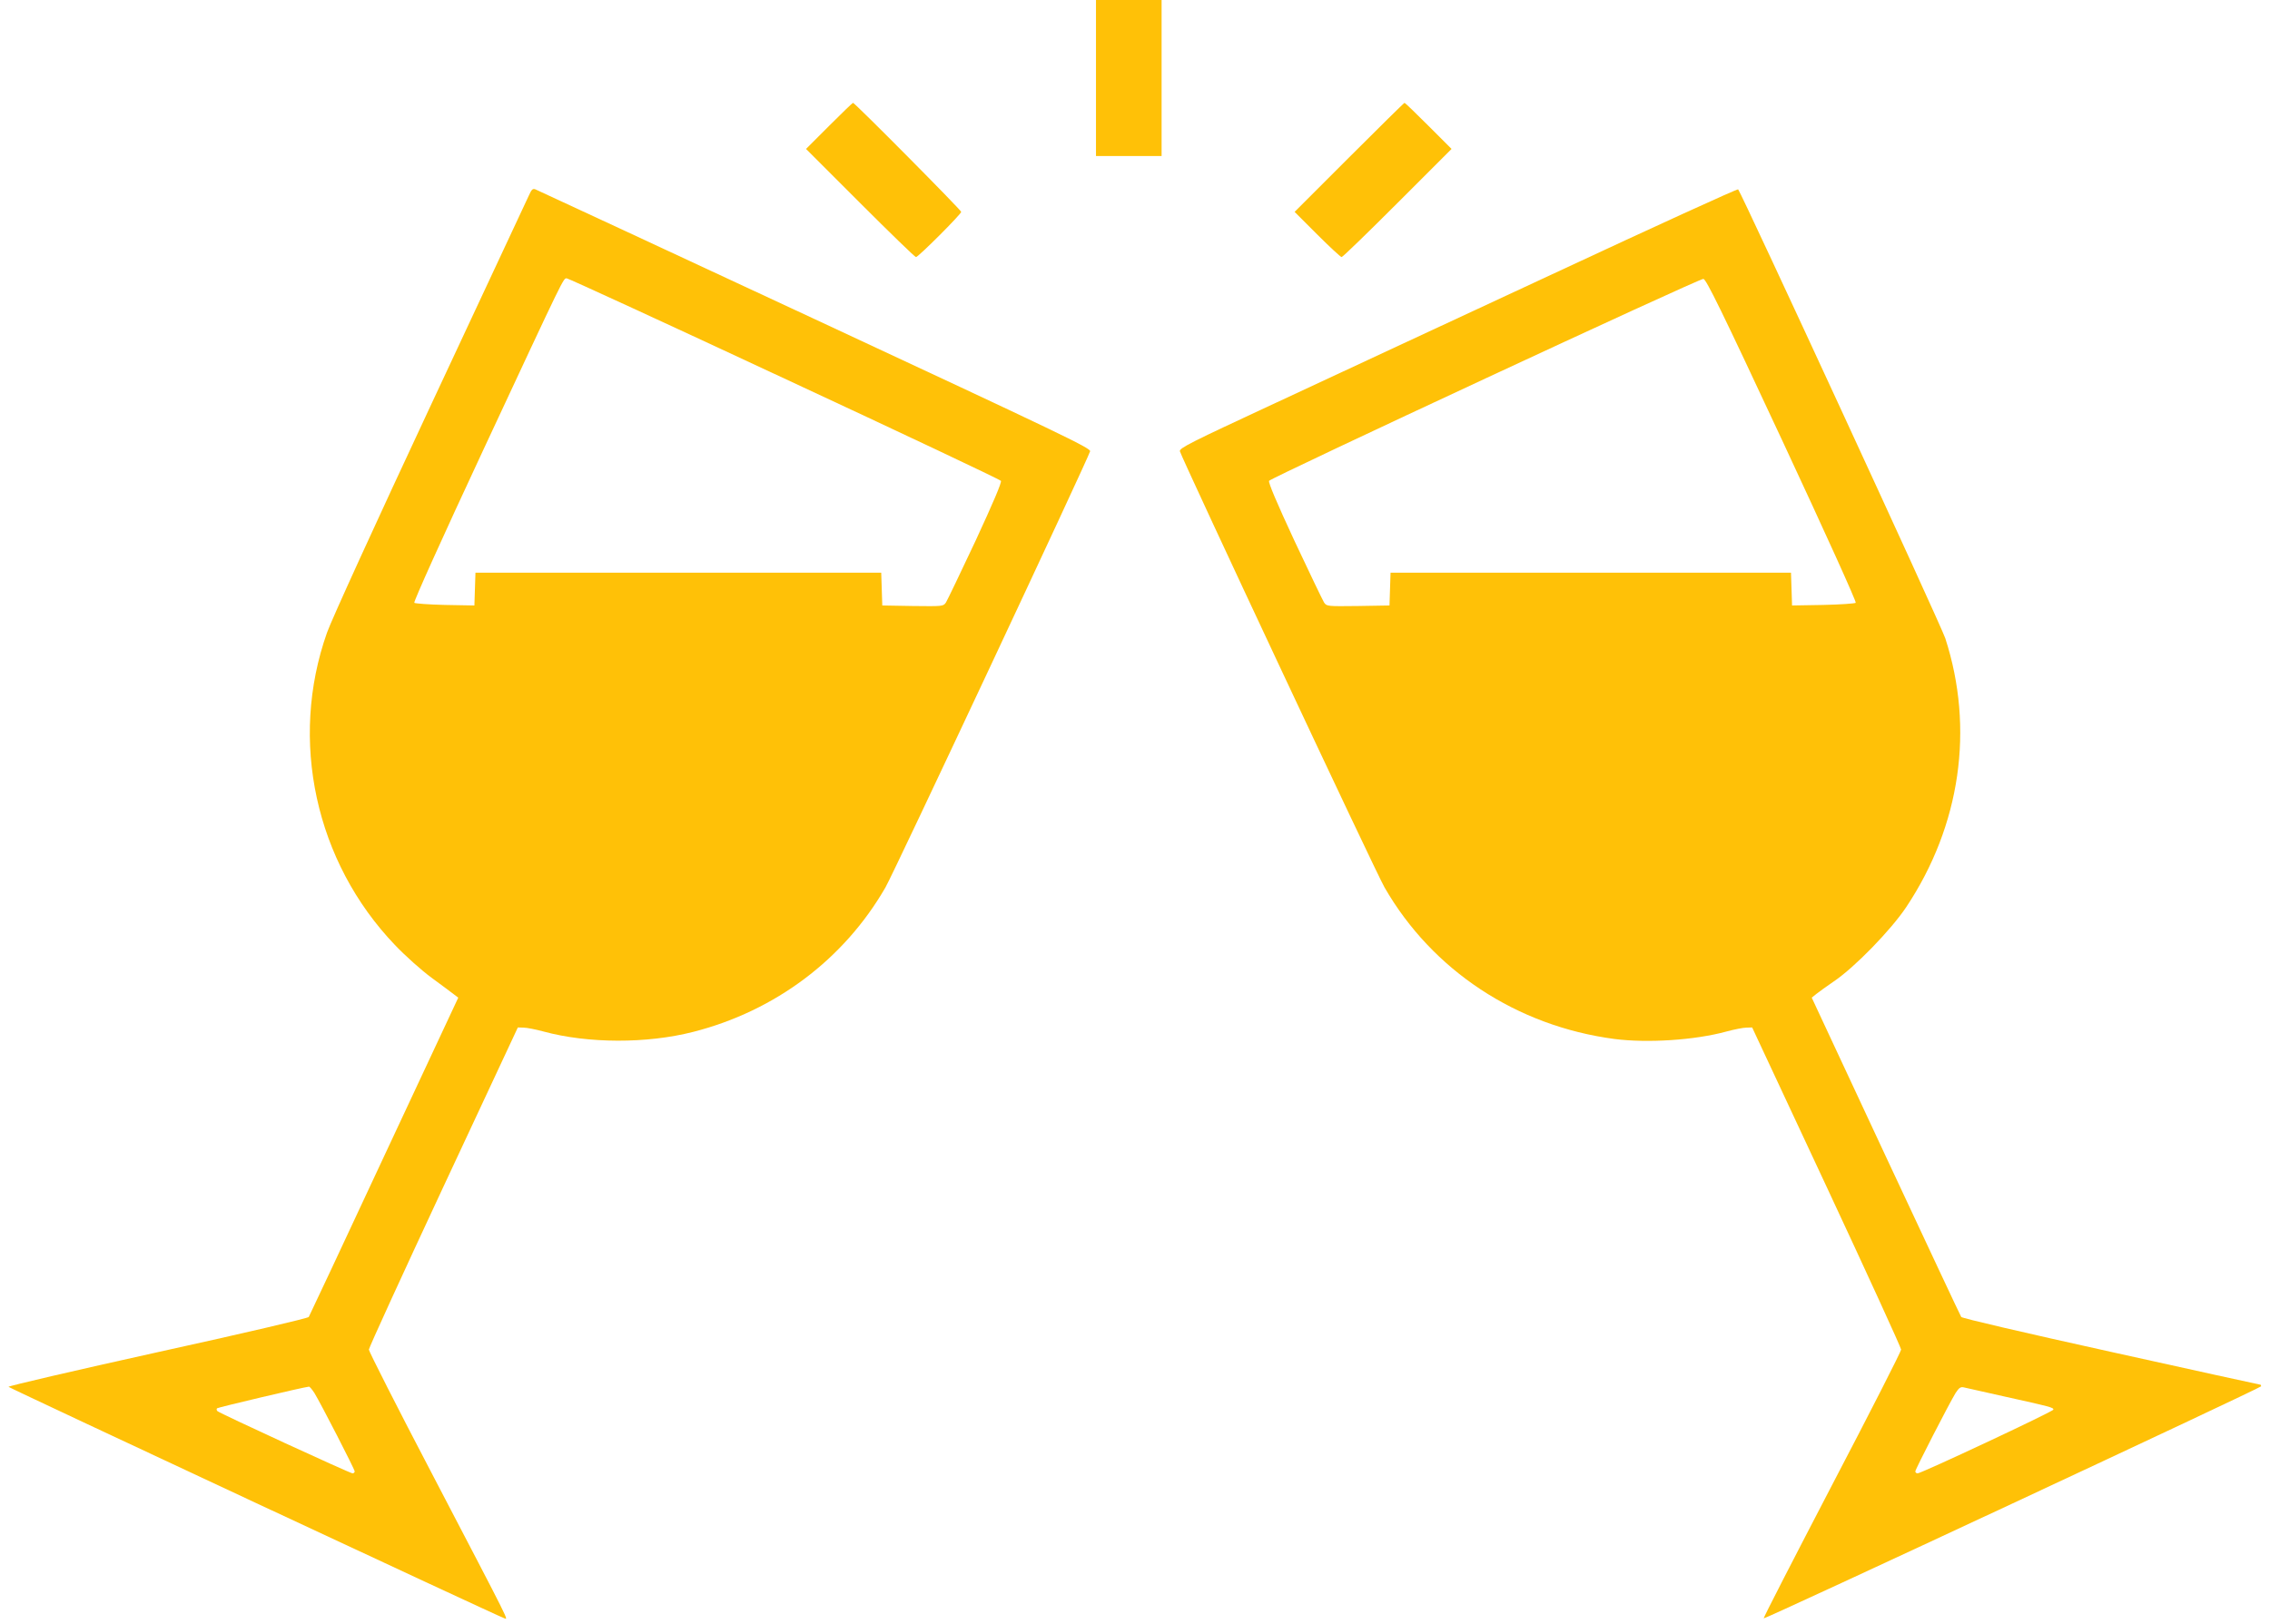
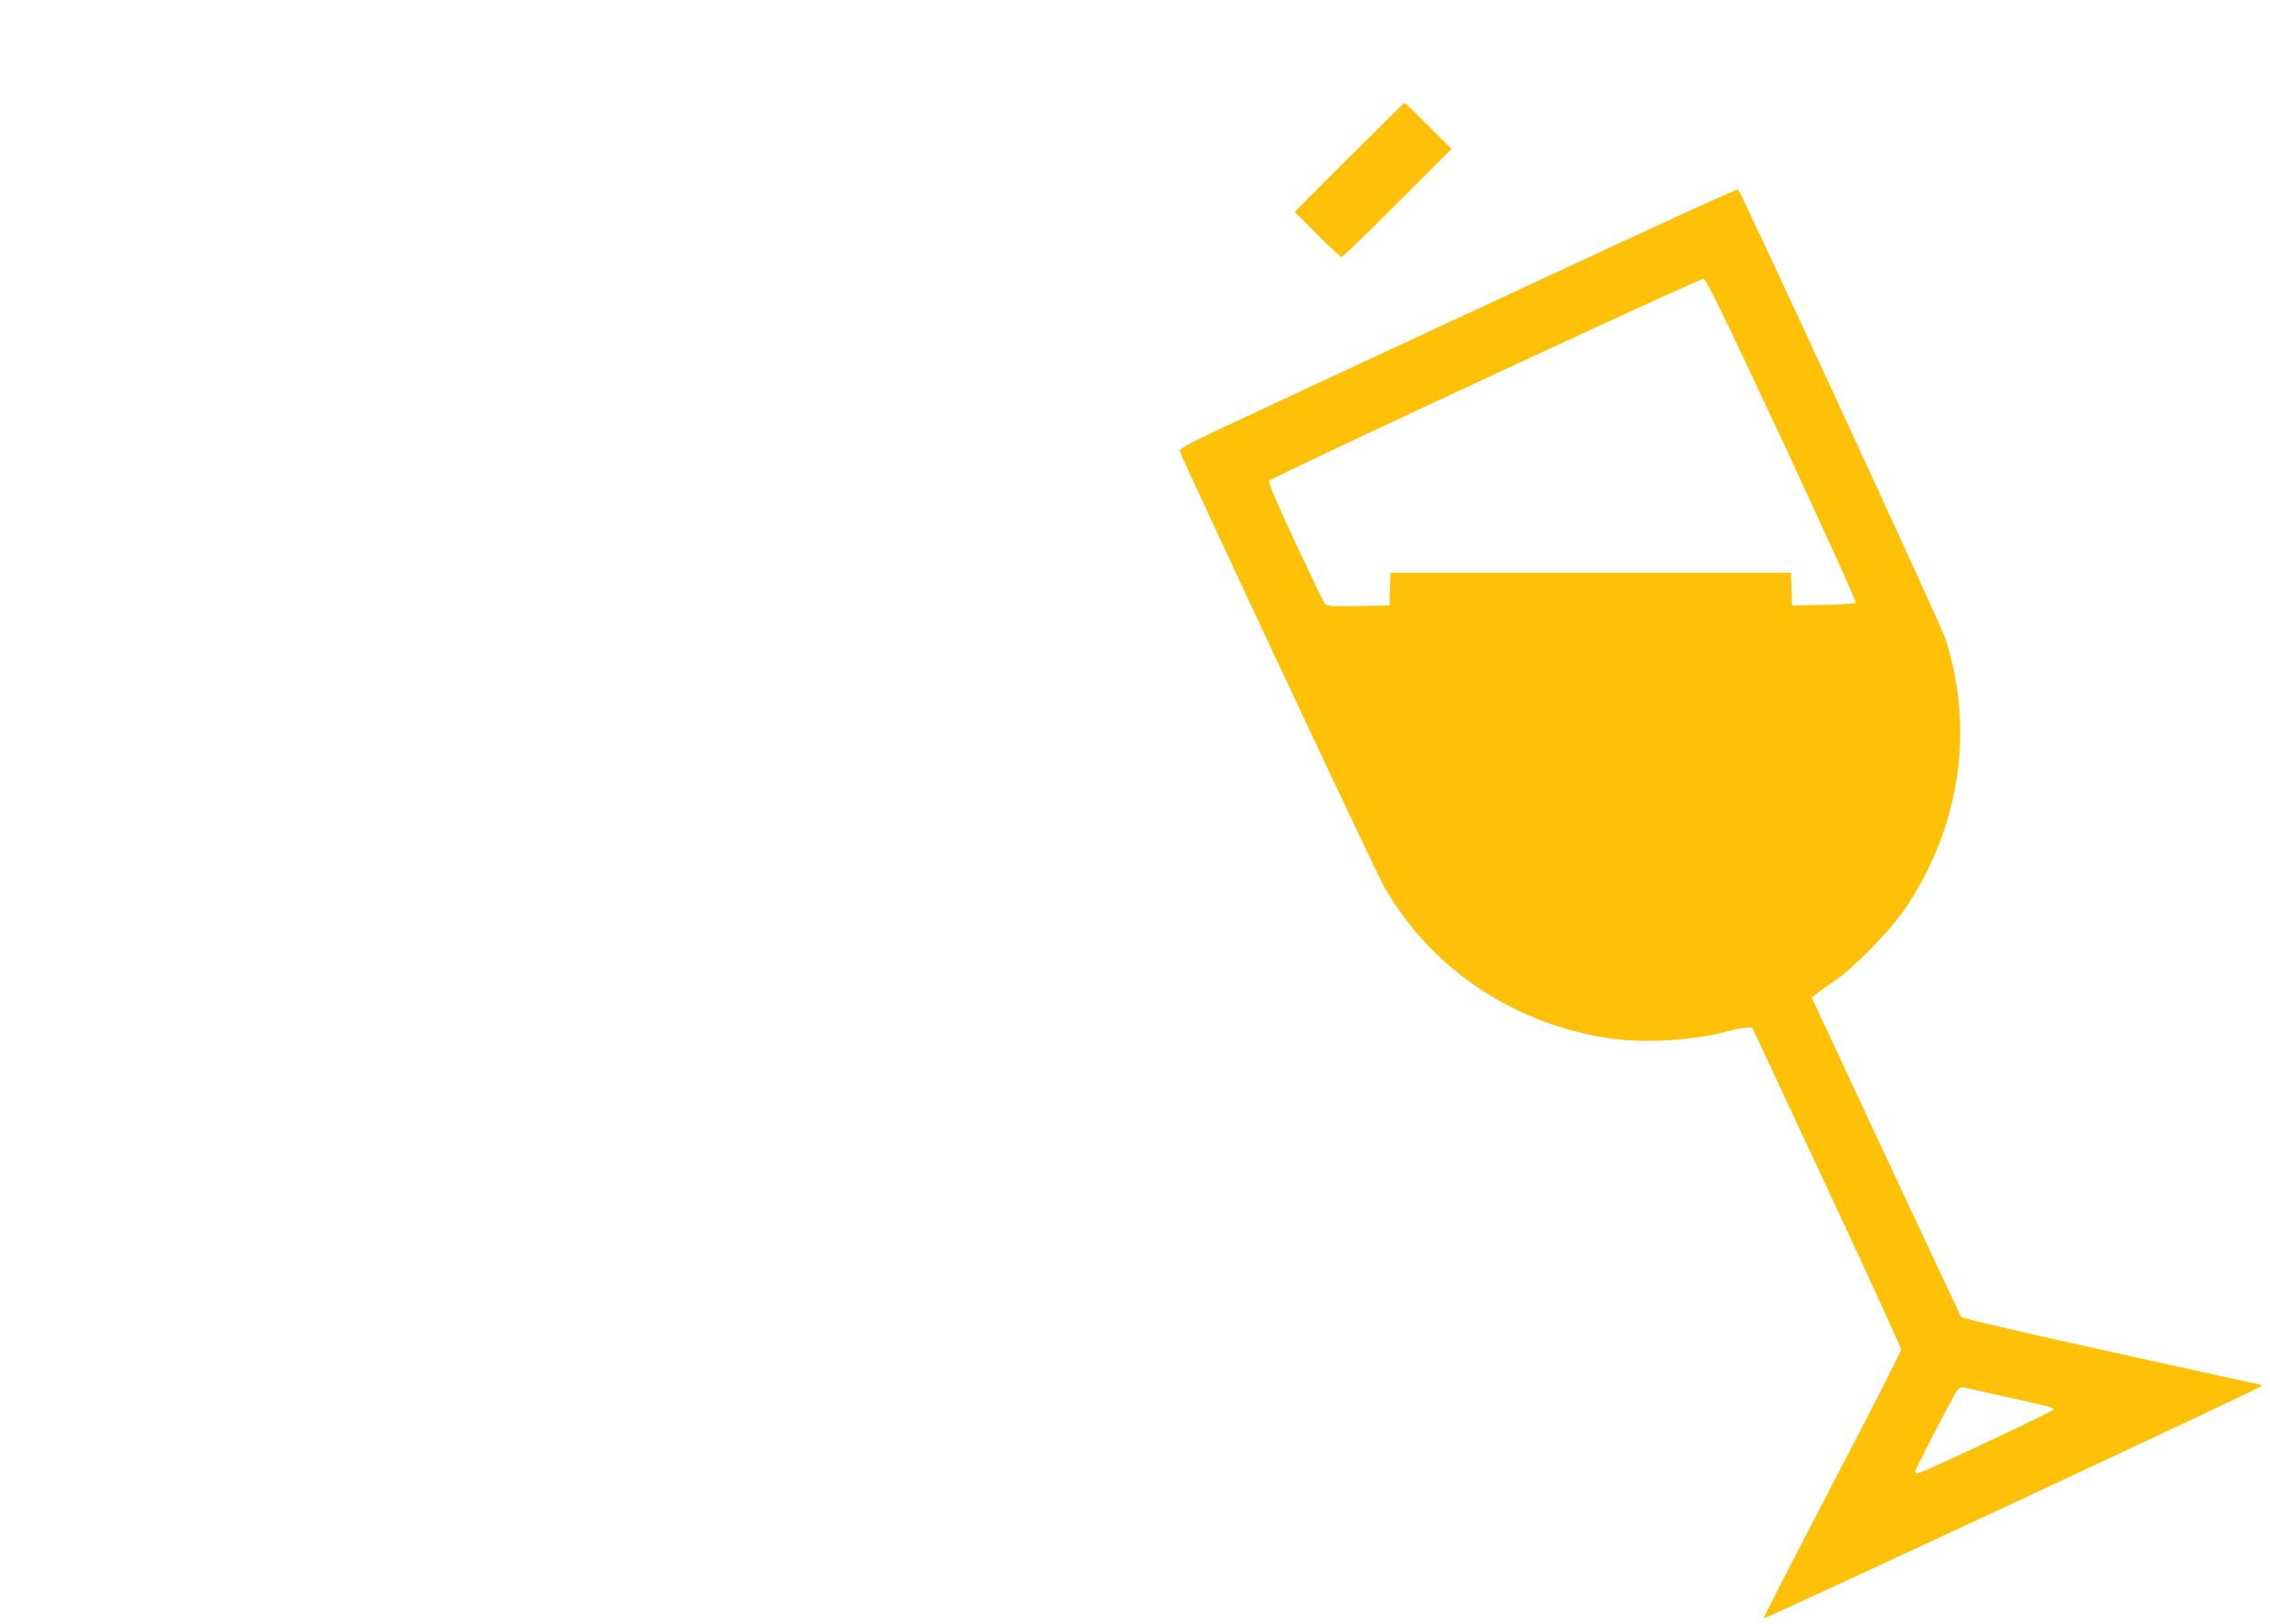
<svg xmlns="http://www.w3.org/2000/svg" version="1.0" width="1280pt" height="916pt" viewBox="0 0 1280 916" preserveAspectRatio="xMidYMid meet">
  <g transform="translate(0,916) scale(0.1,-0.1)" fill="#ffc107" stroke="none">
-     <path d="M6180 8720 l0 -440 185 0 185 0 0 440 0 440 -185 0 -185 0 0 -440z" />
-     <path d="M4675 8450 l-130 -130 305 -305 c168 -168 309 -305 315 -305 13 0 255 242 255 255 0 10 -600 615 -610 615 -3 0 -64 -59 -135 -130z" />
+     <path d="M6180 8720 z" />
    <path d="M7607 8272 l-307 -307 128 -128 c70 -70 132 -127 137 -127 6 0 147 137 315 305 l305 305 -130 130 c-71 71 -132 130 -135 130 -3 0 -143 -138 -313 -308z" />
-     <path d="M2982 8057 c-11 -23 -261 -559 -557 -1192 -302 -646 -557 -1204 -581 -1273 -215 -607 -66 -1293 383 -1762 58 -61 152 -145 207 -185 56 -41 112 -83 125 -93 l25 -19 -418 -894 c-229 -492 -421 -900 -425 -907 -4 -7 -371 -93 -854 -199 -466 -103 -843 -191 -839 -195 9 -9 2767 -1297 2795 -1305 23 -7 51 -63 -404 809 -198 378 -359 696 -359 706 0 10 189 423 420 918 l420 899 32 -1 c18 0 69 -10 113 -22 251 -68 582 -69 844 -2 462 118 850 409 1084 815 48 83 1146 2425 1154 2460 3 18 -175 103 -1553 745 -857 399 -1565 728 -1575 732 -15 6 -22 -1 -37 -35z m1441 -1032 c667 -310 1216 -570 1221 -577 5 -9 -43 -122 -143 -338 -84 -179 -159 -335 -167 -348 -15 -22 -17 -22 -187 -20 l-172 3 -3 93 -3 92 -1144 0 -1144 0 -3 -92 -3 -93 -165 3 c-91 2 -169 8 -174 12 -5 5 158 367 389 862 466 999 451 968 471 968 8 0 561 -254 1227 -565z m-2650 -5722 c36 -59 227 -430 227 -442 0 -6 -6 -11 -12 -11 -14 0 -748 338 -762 351 -5 5 -6 12 -2 16 5 5 486 119 518 122 4 1 18 -16 31 -36z" />
    <path d="M8765 7619 c-567 -263 -1274 -593 -1573 -732 -478 -222 -542 -254 -539 -272 8 -35 1105 -2376 1154 -2460 269 -468 745 -782 1296 -855 187 -24 453 -7 632 42 44 12 95 22 113 22 l32 1 420 -899 c231 -495 420 -908 420 -918 0 -10 -175 -354 -390 -765 -214 -411 -388 -749 -385 -751 6 -6 2805 1300 2805 1309 0 5 -2 9 -4 9 -3 0 -382 83 -842 185 -489 108 -841 190 -845 197 -5 7 -196 415 -426 907 l-417 894 26 21 c14 11 59 44 99 71 117 79 322 290 408 419 306 460 385 1007 220 1516 -25 76 -1146 2505 -1168 2532 -4 4 -470 -209 -1036 -473z m1284 -942 c248 -532 420 -912 415 -917 -5 -4 -88 -10 -184 -12 l-175 -3 -3 93 -3 92 -1129 0 -1129 0 -3 -92 -3 -93 -177 -3 c-175 -2 -177 -2 -192 20 -8 13 -83 169 -167 348 -100 215 -148 329 -143 338 13 19 2426 1142 2449 1139 16 -2 102 -177 444 -910z m1251 -5393 c262 -58 282 -63 278 -75 -4 -12 -744 -359 -765 -359 -7 0 -13 5 -13 11 0 12 191 383 227 442 19 29 28 36 46 32 12 -3 114 -26 227 -51z" />
  </g>
</svg>